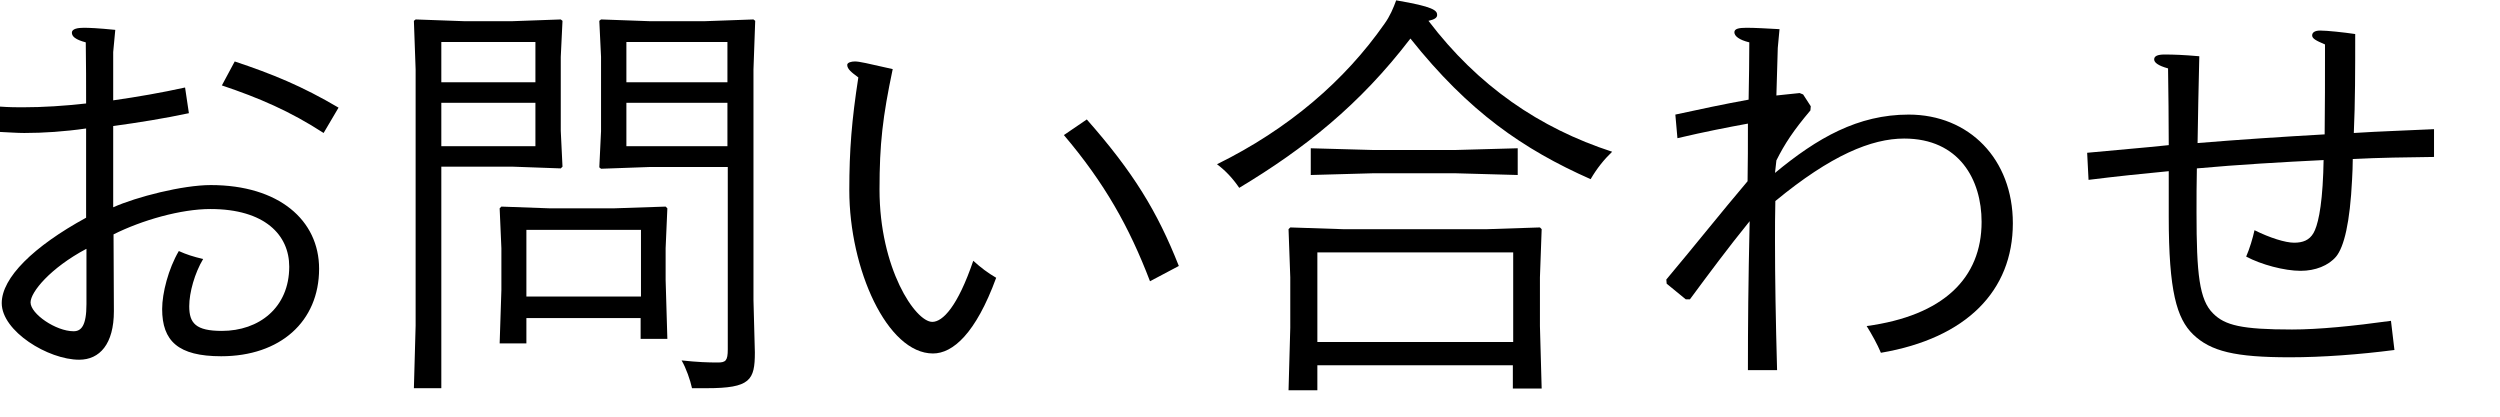
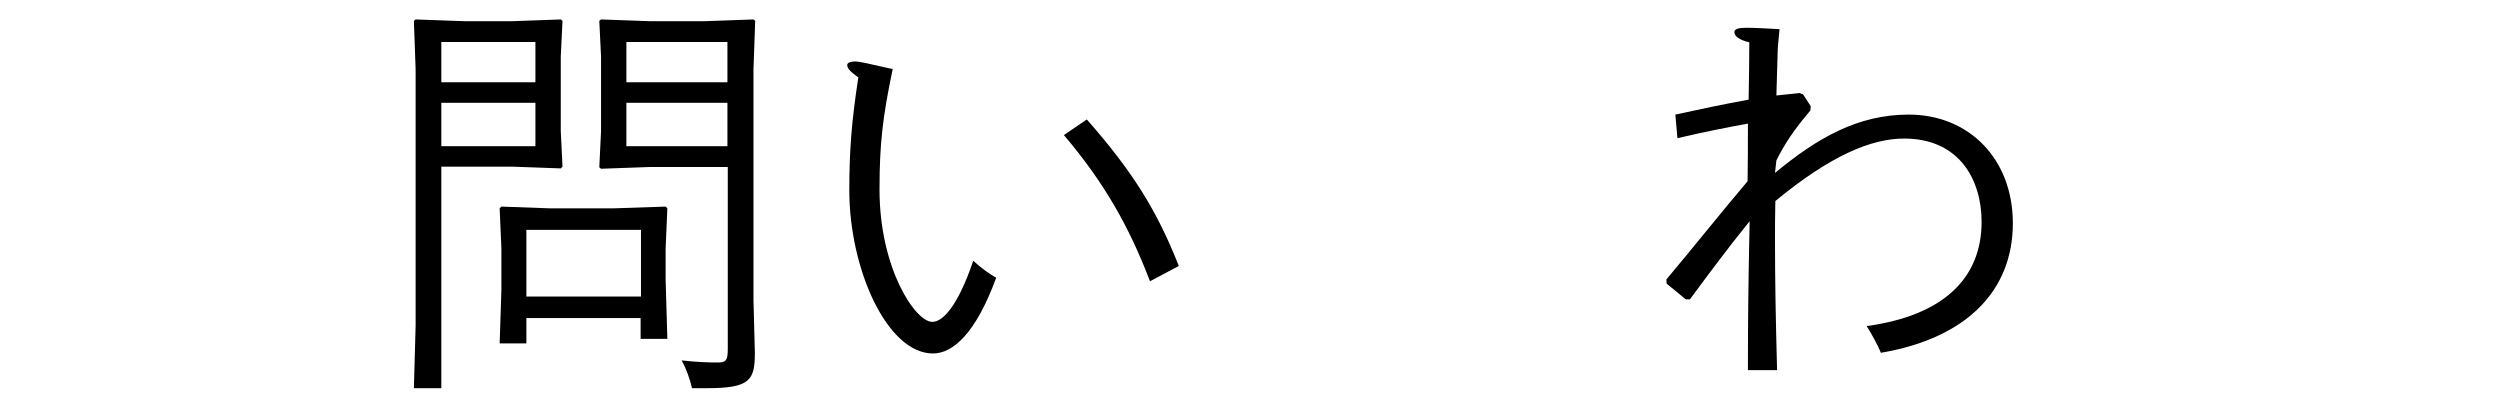
<svg xmlns="http://www.w3.org/2000/svg" version="1.1" id="レイヤー_1" x="0px" y="0px" viewBox="0 0 72 12" style="enable-background:new 0 0 72 12;" xml:space="preserve">
  <g>
-     <path d="M3.26,2.89c0.7-0.1,1.39-0.22,2.07-0.37l0.11,0.74C4.74,3.41,3.99,3.53,3.26,3.63v2.34c0.67-0.3,2-0.64,2.81-0.64   c1.96,0,3.12,1.01,3.12,2.41c0,1.52-1.12,2.52-2.82,2.52c-1.24,0-1.7-0.44-1.7-1.36c0-0.46,0.18-1.16,0.48-1.67   c0.22,0.1,0.41,0.16,0.7,0.23c-0.24,0.4-0.4,0.96-0.4,1.36c0,0.49,0.19,0.71,0.94,0.71c1.07,0,1.94-0.67,1.94-1.85   c0-0.91-0.7-1.66-2.27-1.66c-0.85,0-1.97,0.32-2.79,0.73l0.01,2.21c0,0.95-0.41,1.4-1,1.4c-0.89,0-2.23-0.82-2.23-1.63   c0-0.73,0.91-1.63,2.43-2.46c0-0.83,0-1.65,0-2.57C1.86,3.79,1.25,3.83,0.7,3.83C0.48,3.83,0.25,3.81,0,3.8V3.07   c0.26,0.02,0.52,0.02,0.65,0.02c0.59,0,1.21-0.04,1.83-0.11c0-0.56,0-1.16-0.01-1.76c-0.3-0.08-0.4-0.17-0.4-0.28   c0-0.11,0.17-0.14,0.34-0.14c0.16,0,0.41,0.01,0.91,0.06L3.26,1.5V2.89z M2.48,7.17C1.45,7.72,0.88,8.41,0.88,8.71   c0,0.33,0.73,0.83,1.24,0.83c0.22,0,0.37-0.16,0.37-0.78V7.17z M6.76,1.77c1.08,0.36,1.94,0.71,2.99,1.33L9.32,3.83   C8.35,3.2,7.46,2.82,6.39,2.46L6.76,1.77z" />
    <path d="M12.71,4.81v6.37h-0.79l0.05-1.8V2l-0.05-1.4l0.05-0.04l1.39,0.05h1.4l1.39-0.05L16.2,0.6l-0.05,1.04v2.13l0.05,1.03   l-0.05,0.05l-1.39-0.05H12.71z M15.42,2.38V1.21h-2.71v1.16H15.42z M15.42,4.21V2.96h-2.71v1.25H15.42z M15.16,9.16v0.73h-0.77   l0.05-1.54V7.15L14.39,6l0.05-0.05L15.83,6h1.85l1.49-0.05L19.22,6l-0.05,1.15v0.91l0.05,1.7h-0.77v-0.6H15.16z M18.46,6.62h-3.3   v1.92h3.3V6.62z M18.7,4.81l-1.39,0.05l-0.05-0.04l0.05-1.04V1.64L17.26,0.6l0.05-0.04l1.39,0.05h1.61l1.39-0.05l0.05,0.04L21.7,2   v6.64l0.04,1.51c0,0.8-0.13,1.03-1.39,1.03h-0.42c-0.05-0.23-0.17-0.58-0.3-0.8c0.46,0.05,0.77,0.06,1.04,0.06   c0.23,0,0.29-0.05,0.29-0.38V4.81H18.7z M20.95,1.21h-2.91v1.16h2.91V1.21z M20.95,4.21V2.96h-2.91v1.25H20.95z" />
    <path d="M28.69,8c-0.59,1.61-1.25,2.18-1.82,2.18c-1.32,0-2.41-2.43-2.41-4.7c0-1.16,0.07-2.02,0.26-3.25   c-0.19-0.14-0.32-0.24-0.32-0.36c0-0.07,0.12-0.1,0.22-0.1c0.13,0,0.34,0.05,1.09,0.22c-0.29,1.38-0.38,2.15-0.38,3.47   c0,2.27,1.03,3.81,1.52,3.81c0.3,0,0.73-0.44,1.18-1.76C28.25,7.71,28.45,7.86,28.69,8z M31.3,3.44c1.34,1.52,2.03,2.65,2.65,4.22   L33.12,8.1c-0.6-1.57-1.31-2.83-2.48-4.21L31.3,3.44z" />
-     <path d="M35.69,5.41c-0.19-0.28-0.4-0.5-0.64-0.68c2.07-1.02,3.68-2.41,4.82-4.04c0.16-0.22,0.26-0.46,0.34-0.68   c1.07,0.18,1.18,0.29,1.18,0.42c0,0.08-0.07,0.13-0.25,0.17c1.43,1.88,3.2,3.09,5.29,3.77c-0.23,0.22-0.44,0.48-0.62,0.79   c-1.94-0.86-3.51-1.94-5.19-4.05C39.16,3.02,37.57,4.28,35.69,5.41z M37.94,10.52v0.72h-0.83l0.05-1.8V7.99L37.11,6.6l0.05-0.05   l1.51,0.05h4.17l1.51-0.05L44.4,6.6l-0.05,1.39v1.4l0.05,1.8h-0.83v-0.67H37.94z M37.75,5.04V4.27l1.8,0.05h2.36l1.8-0.05v0.77   l-1.8-0.05h-2.36L37.75,5.04z M43.58,7.27h-5.64v2.58h5.64V7.27z" />
    <path d="M51.2,1.38l-0.04,1.37c0.22-0.02,0.44-0.05,0.67-0.07l0.1,0.04l0.22,0.34l-0.01,0.12c-0.49,0.58-0.74,0.96-0.98,1.44   l-0.04,0.36c1.22-1.01,2.39-1.68,3.85-1.68c1.74,0,3,1.28,3,3.13c0,1.94-1.33,3.31-3.8,3.73c-0.1-0.24-0.26-0.53-0.41-0.77   c2.21-0.3,3.31-1.38,3.31-3c0-1.21-0.64-2.4-2.23-2.4c-0.94,0-2.11,0.48-3.71,1.8c-0.01,0.38-0.01,0.77-0.01,1.16   c0,1.08,0.02,2.25,0.06,3.71h-0.84c0-1.33,0.01-2.45,0.05-4.29c-0.64,0.79-1.18,1.52-1.72,2.25h-0.12L48,8.17l-0.01-0.12   c0.84-1,1.56-1.91,2.34-2.83c0.01-0.54,0.01-1.04,0.01-1.66c-0.6,0.11-1.22,0.23-2.03,0.42L48.25,3.3   c0.64-0.14,1.44-0.31,2.11-0.43c0.01-0.53,0.02-1.16,0.02-1.65c-0.29-0.07-0.43-0.18-0.43-0.29c0-0.1,0.12-0.13,0.35-0.13   c0.23,0,0.61,0.02,0.95,0.04L51.2,1.38z" />
-     <path d="M60.11,4.4c0.82-0.08,1.6-0.14,2.35-0.22c0-0.75-0.01-1.51-0.02-2.21c-0.29-0.08-0.4-0.17-0.4-0.26   c0-0.1,0.11-0.14,0.3-0.14c0.26,0,0.54,0.01,1,0.05c-0.02,0.9-0.04,1.72-0.05,2.5c1.21-0.1,2.43-0.18,3.66-0.25   c0.01-0.79,0.01-1.58,0.01-2.59c-0.26-0.11-0.37-0.17-0.37-0.26c0-0.08,0.07-0.14,0.23-0.14c0.2,0,0.67,0.05,1.01,0.1   c0,1.05,0,1.96-0.04,2.85c0.76-0.05,1.52-0.07,2.31-0.11v0.8c-0.8,0.01-1.57,0.02-2.34,0.06c0,0.19-0.01,0.4-0.02,0.59   c-0.06,1.24-0.23,1.94-0.46,2.22c-0.22,0.26-0.6,0.41-1.02,0.41c-0.47,0-1.14-0.18-1.57-0.41c0.1-0.23,0.19-0.53,0.24-0.76   c0.44,0.22,0.89,0.36,1.14,0.36s0.44-0.07,0.56-0.28c0.11-0.19,0.24-0.67,0.28-1.73c0-0.13,0.01-0.25,0.01-0.37   c-1.21,0.06-2.44,0.13-3.65,0.24c-0.01,0.43-0.01,0.85-0.01,1.28c0,1.76,0.08,2.51,0.48,2.9c0.34,0.34,0.82,0.46,2.27,0.46   c0.77,0,1.77-0.1,2.85-0.25l0.1,0.84c-1.01,0.13-2.07,0.21-3.01,0.21c-1.58,0-2.28-0.17-2.79-0.66c-0.47-0.46-0.7-1.24-0.7-3.39   c0-0.42,0-0.86,0-1.31C61.72,5,60.95,5.08,60.15,5.18L60.11,4.4z" />
  </g>
</svg>